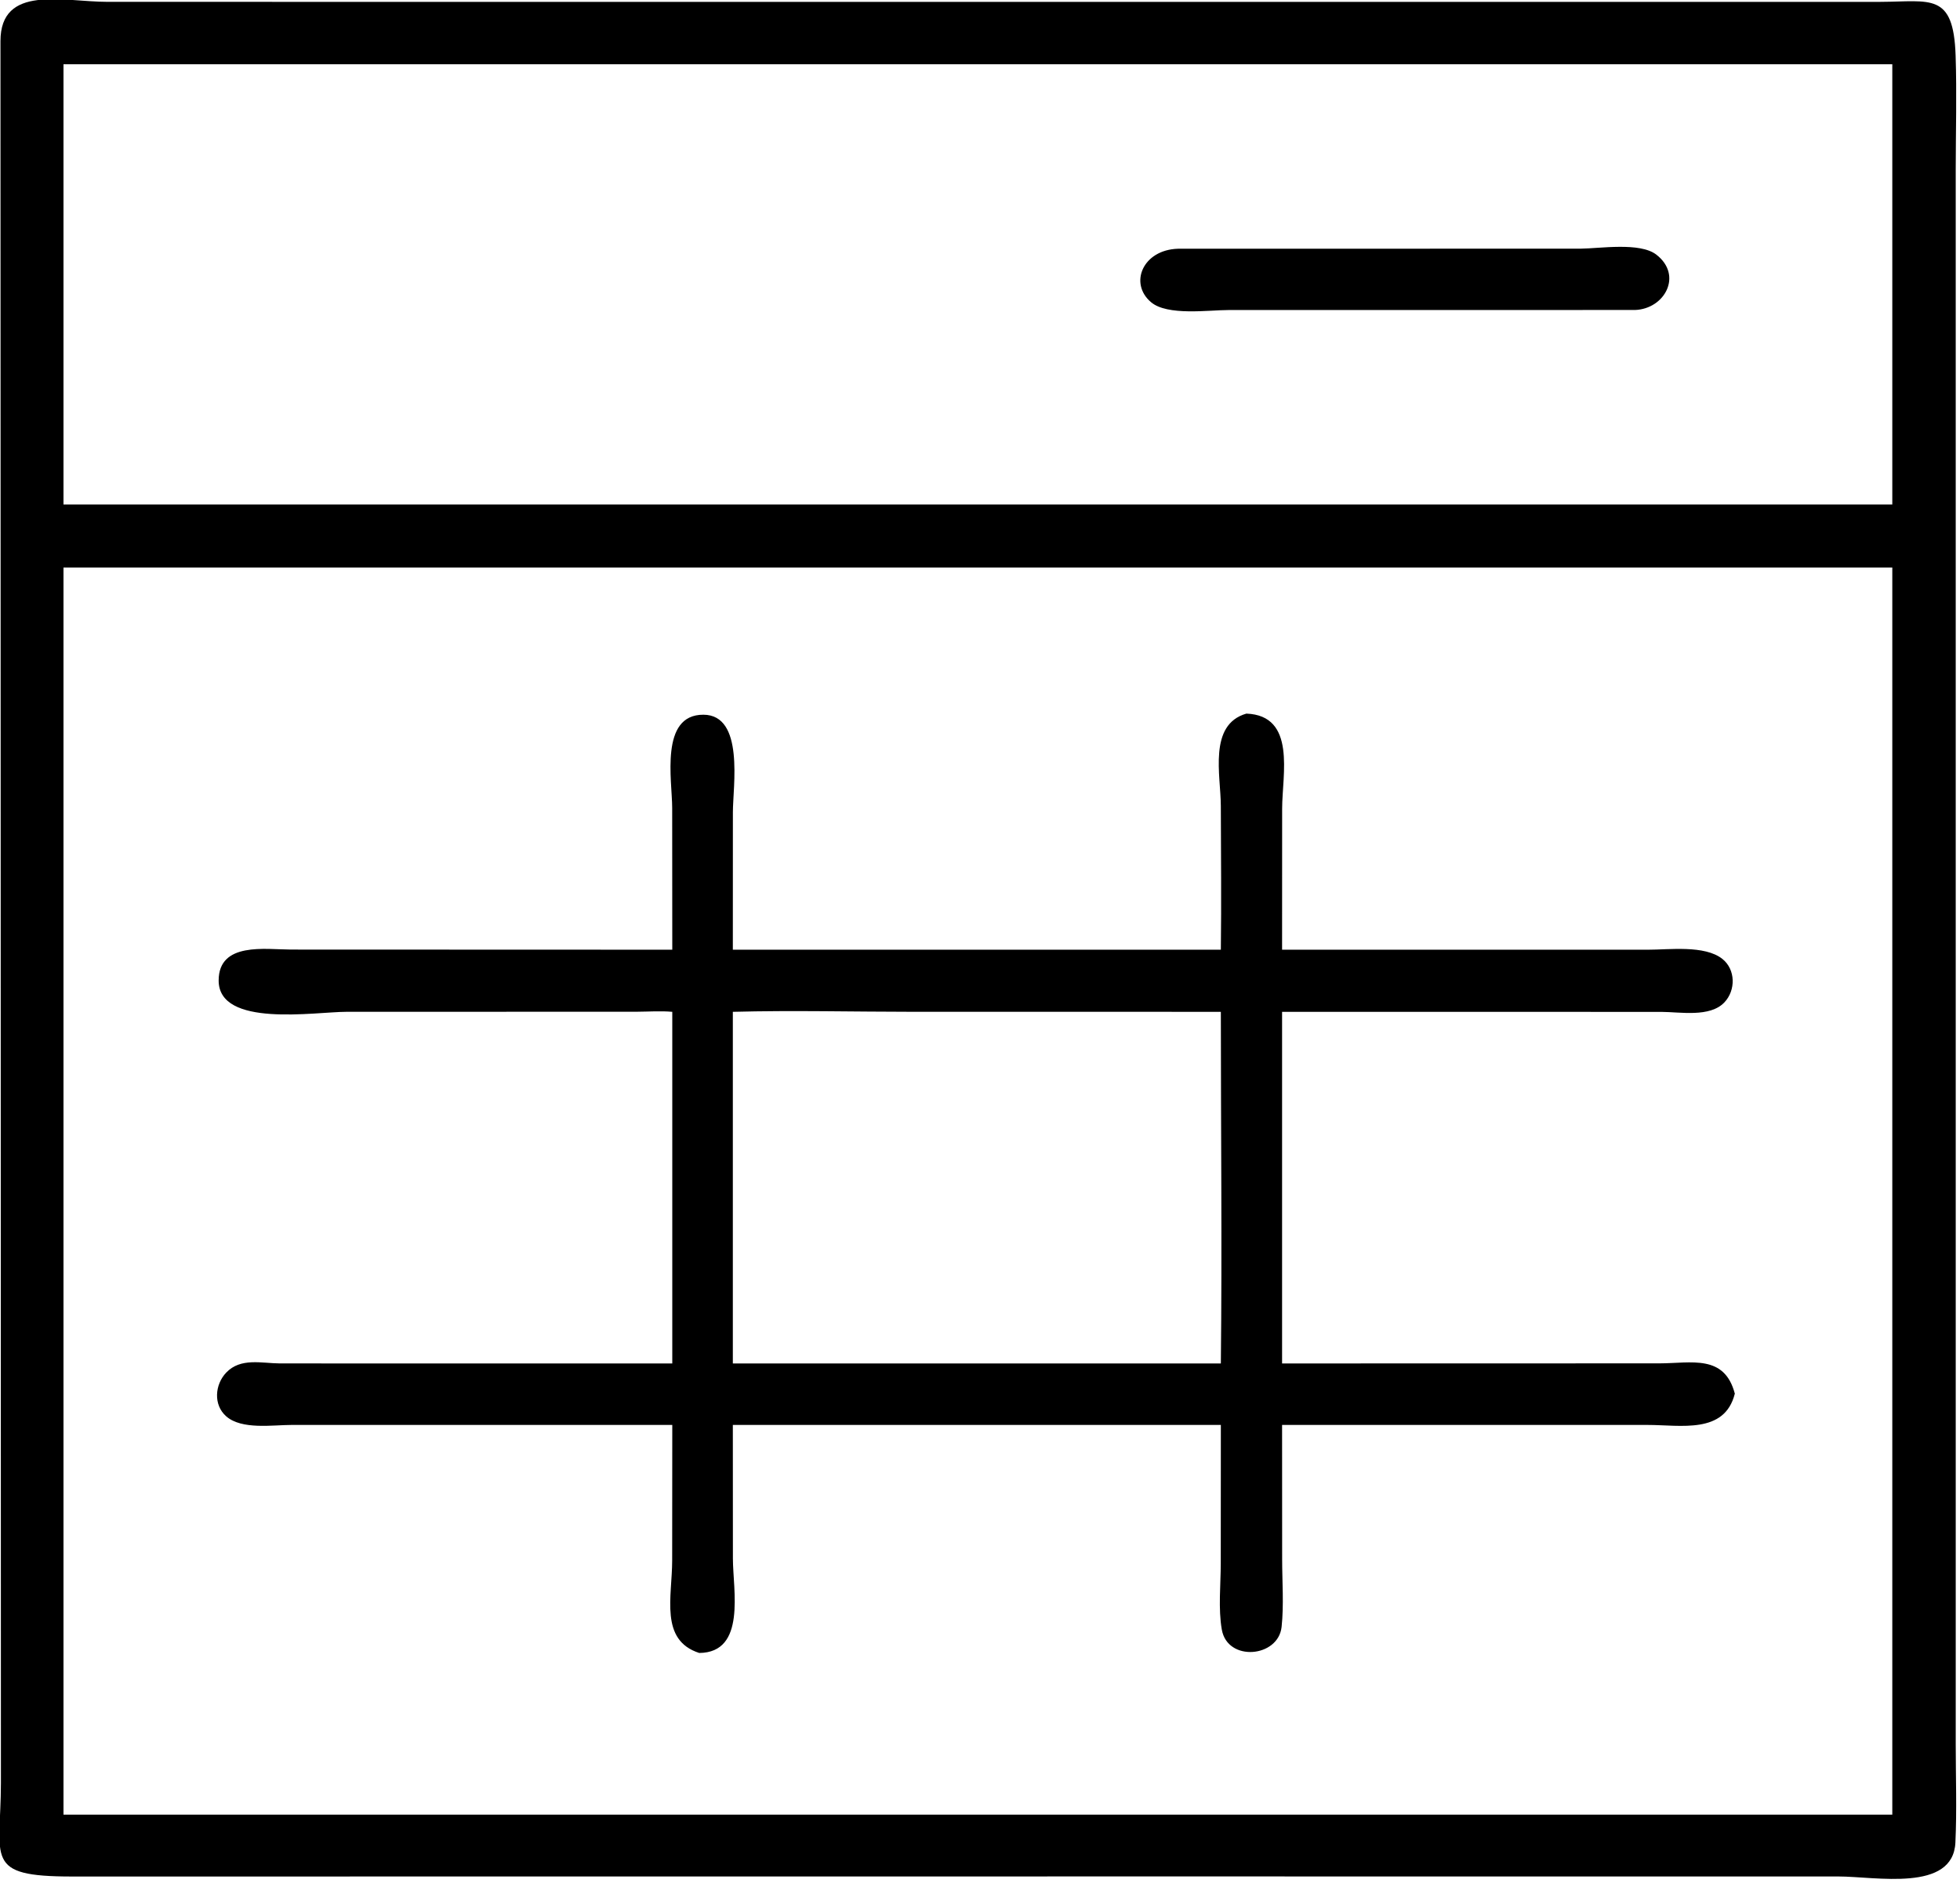
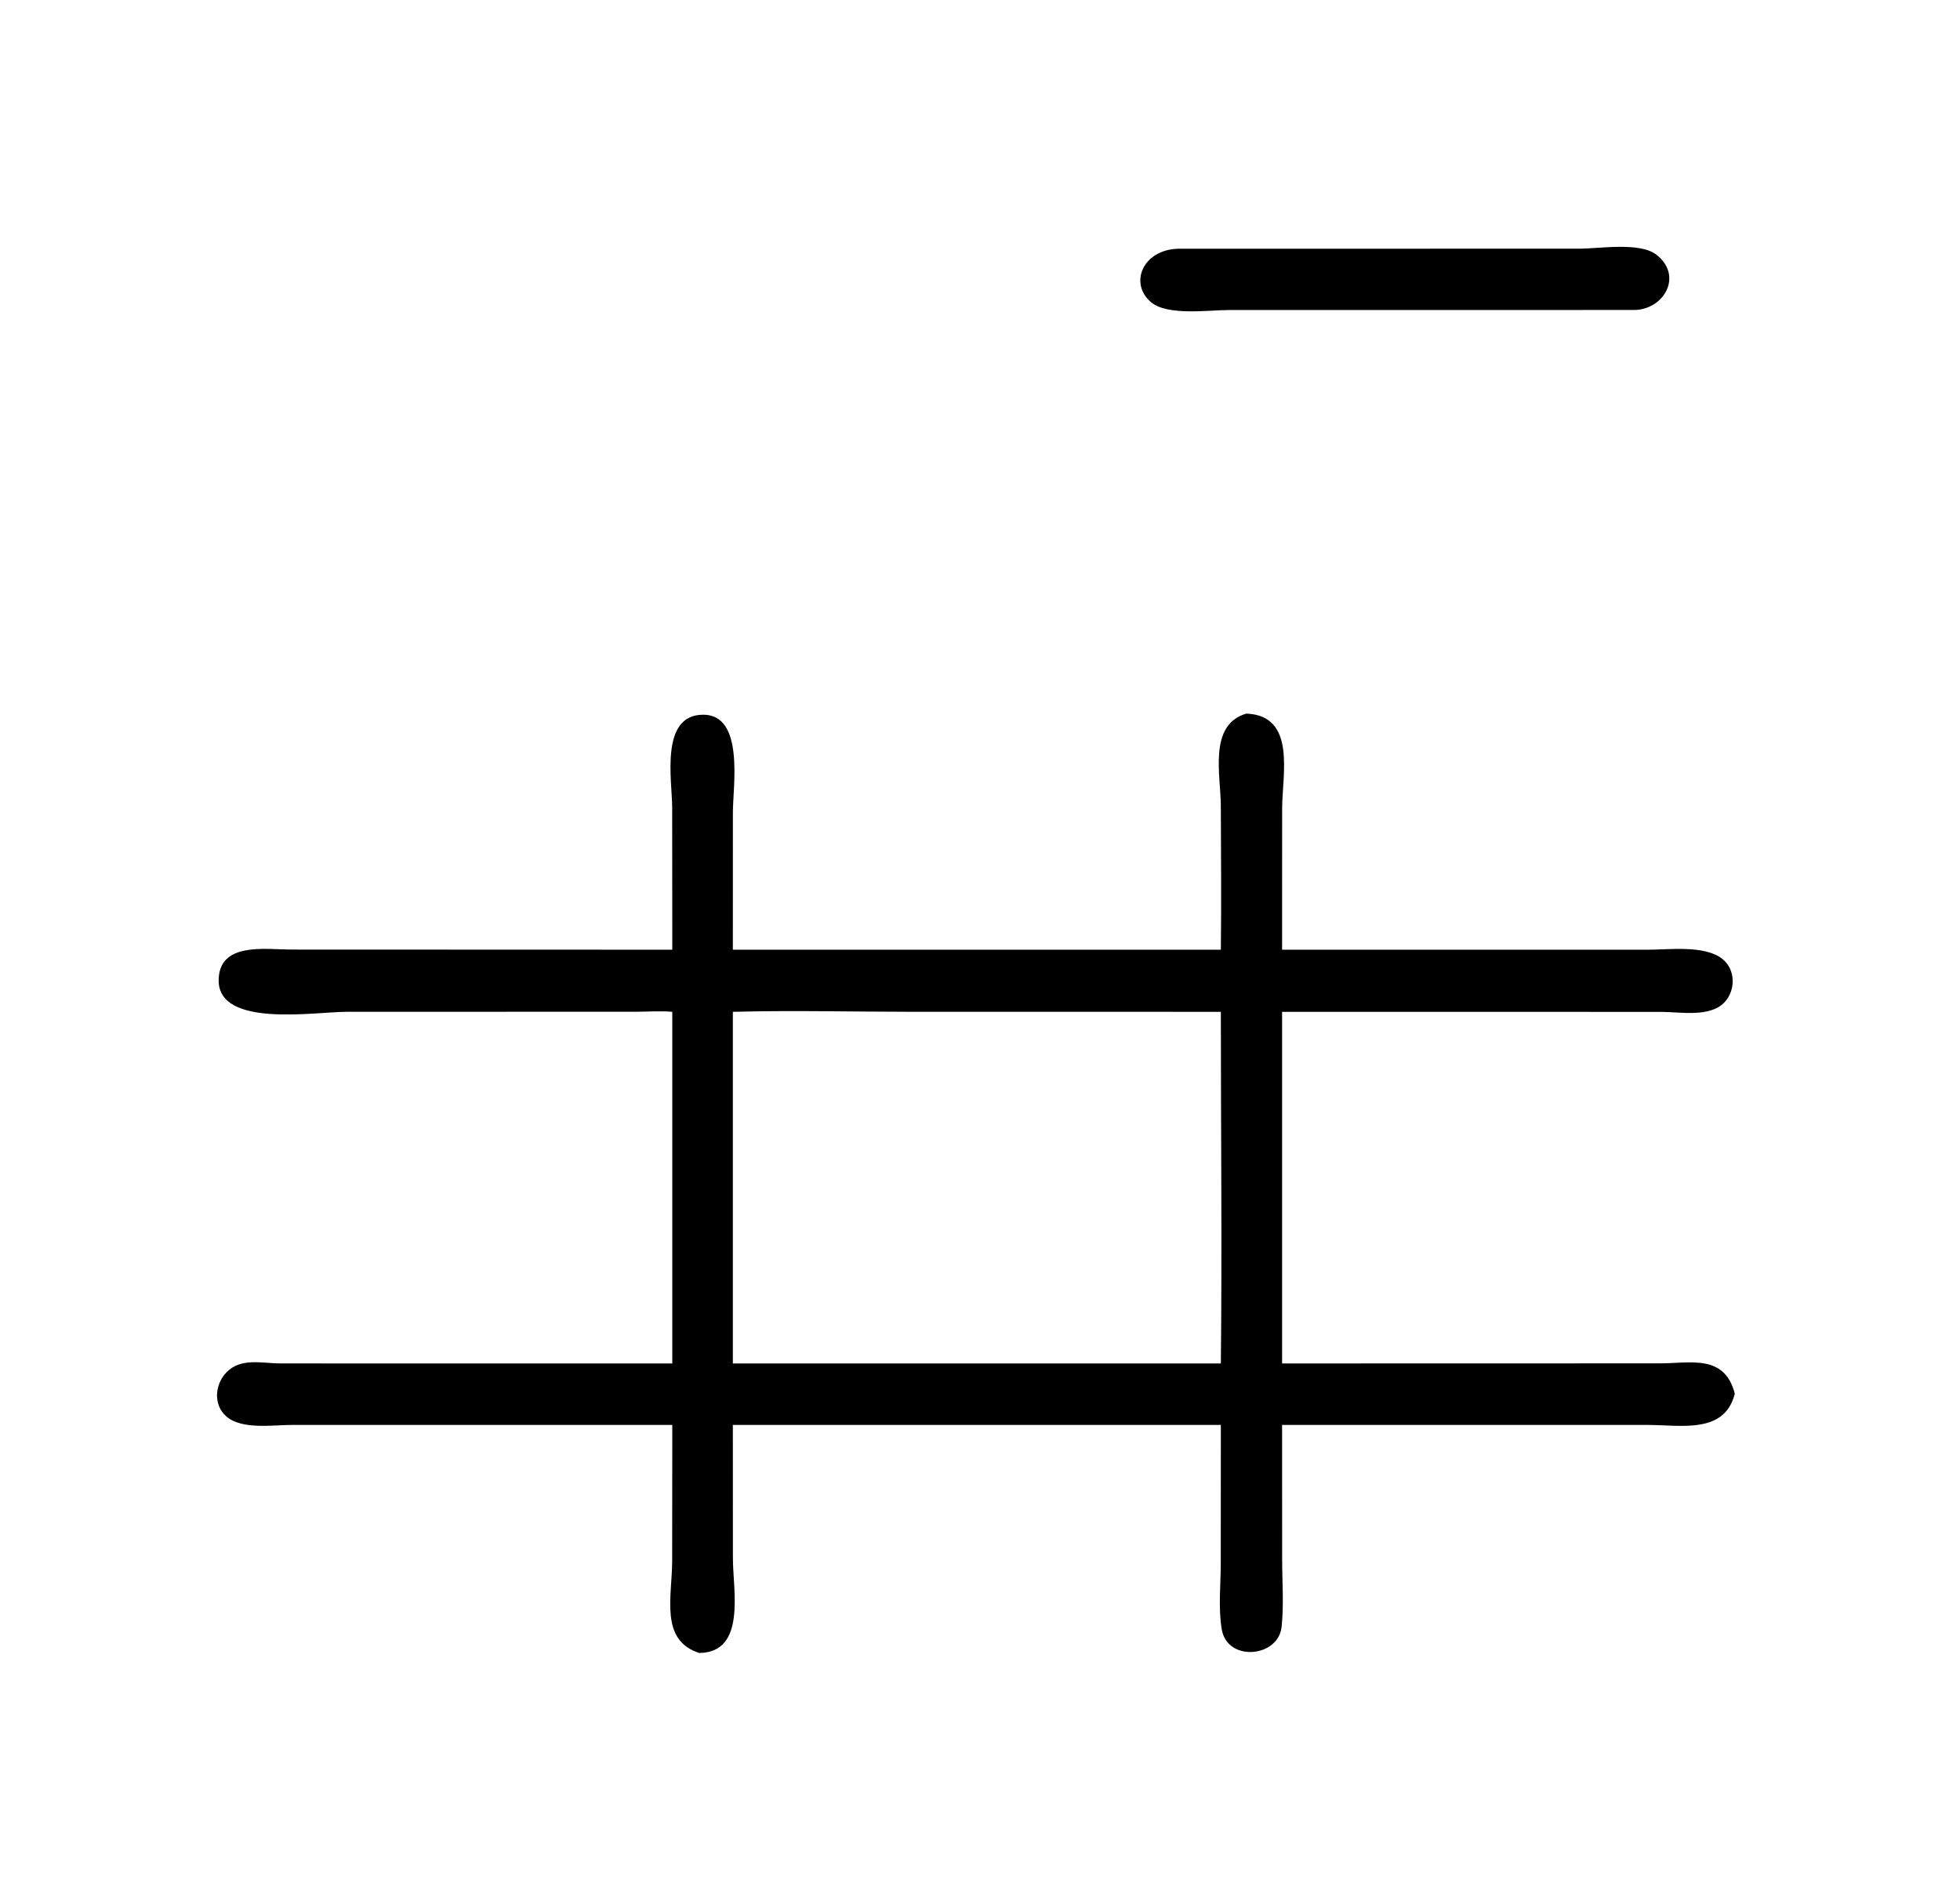
<svg xmlns="http://www.w3.org/2000/svg" viewBox="17.55 18.04 84.95 81.61">
-   <path transform="scale(0.234 0.234)" d="M285.125 424.681L88.345 424.696C71.861 424.696 75.147 421.486 75.171 407.353L75.086 84.714C75.091 74.158 86.693 77.432 94.893 77.435L226.564 77.447L423.323 77.438C432.599 77.403 436.83 75.617 437.222 87.389C437.455 94.365 437.249 101.413 437.243 108.395L437.244 400.265C437.245 406.29 437.463 412.385 437.182 418.398C436.749 427.656 422.427 424.689 415.482 424.687L285.125 424.681ZM90.686 88.99L86.76 88.99L86.76 170.542L422.375 170.542L425.495 170.542L425.495 88.99L90.686 88.99ZM86.76 182.219L86.76 413.234L425.495 413.234L425.495 182.219L86.76 182.219Z" />
  <path transform="scale(0.234 0.234)" d="M377.845 134.515L302.565 134.524C298.88 134.523 291.238 135.644 288.195 133.071C284.081 129.592 286.662 123.366 293.189 123.17L367.77 123.155C371.353 123.125 378.747 121.917 381.786 124.261C386.748 128.089 383.341 134.322 377.845 134.515Z" />
  <path transform="scale(0.234 0.234)" d="M301.127 253.015C301.24 244.136 301.145 235.243 301.123 226.362C301.109 220.718 298.763 211.325 305.856 209.281C315.143 209.638 312.494 220.553 312.48 226.842L312.469 253.015L380.208 253.018C384.105 253.027 390.732 252.112 394.017 254.72C396.496 256.69 396.511 260.542 394.395 262.773C391.712 265.6 386.21 264.546 382.73 264.533L312.469 264.522L312.469 329.658L382.365 329.641C388.3 329.626 394.391 327.919 396.326 335.248C394.435 342.802 386.302 341.044 380.189 341.047L312.469 341.045L312.481 365.966C312.483 370.029 312.815 374.421 312.38 378.455C311.767 384.137 302.371 384.974 301.308 378.97C300.624 375.107 301.108 370.619 301.112 366.685L301.127 341.045L210.738 341.045L210.749 365.814C210.754 371.622 213.268 383.207 204.513 383.286C197.139 380.911 199.501 372.887 199.501 366.151L199.521 341.045L129.011 341.046C125.508 341.046 119.79 341.979 116.905 339.456C114.482 337.337 114.784 333.552 116.916 331.334C119.599 328.544 123.468 329.634 126.879 329.654L199.521 329.658L199.521 264.522C197.401 264.33 195.137 264.494 193.004 264.505L139.132 264.52C133.343 264.528 115.468 267.519 115.5 258.7C115.526 251.534 124.168 252.974 128.897 252.991L199.521 253.015L199.503 226.764C199.503 221.673 197.149 209.461 205.287 209.487C212.932 209.511 210.746 222.796 210.747 227.54L210.738 253.015L301.127 253.015ZM210.738 264.522L210.738 329.658L301.127 329.658C301.362 307.956 301.125 286.226 301.127 264.522L244.312 264.519C233.145 264.516 221.897 264.227 210.738 264.522Z" />
</svg>